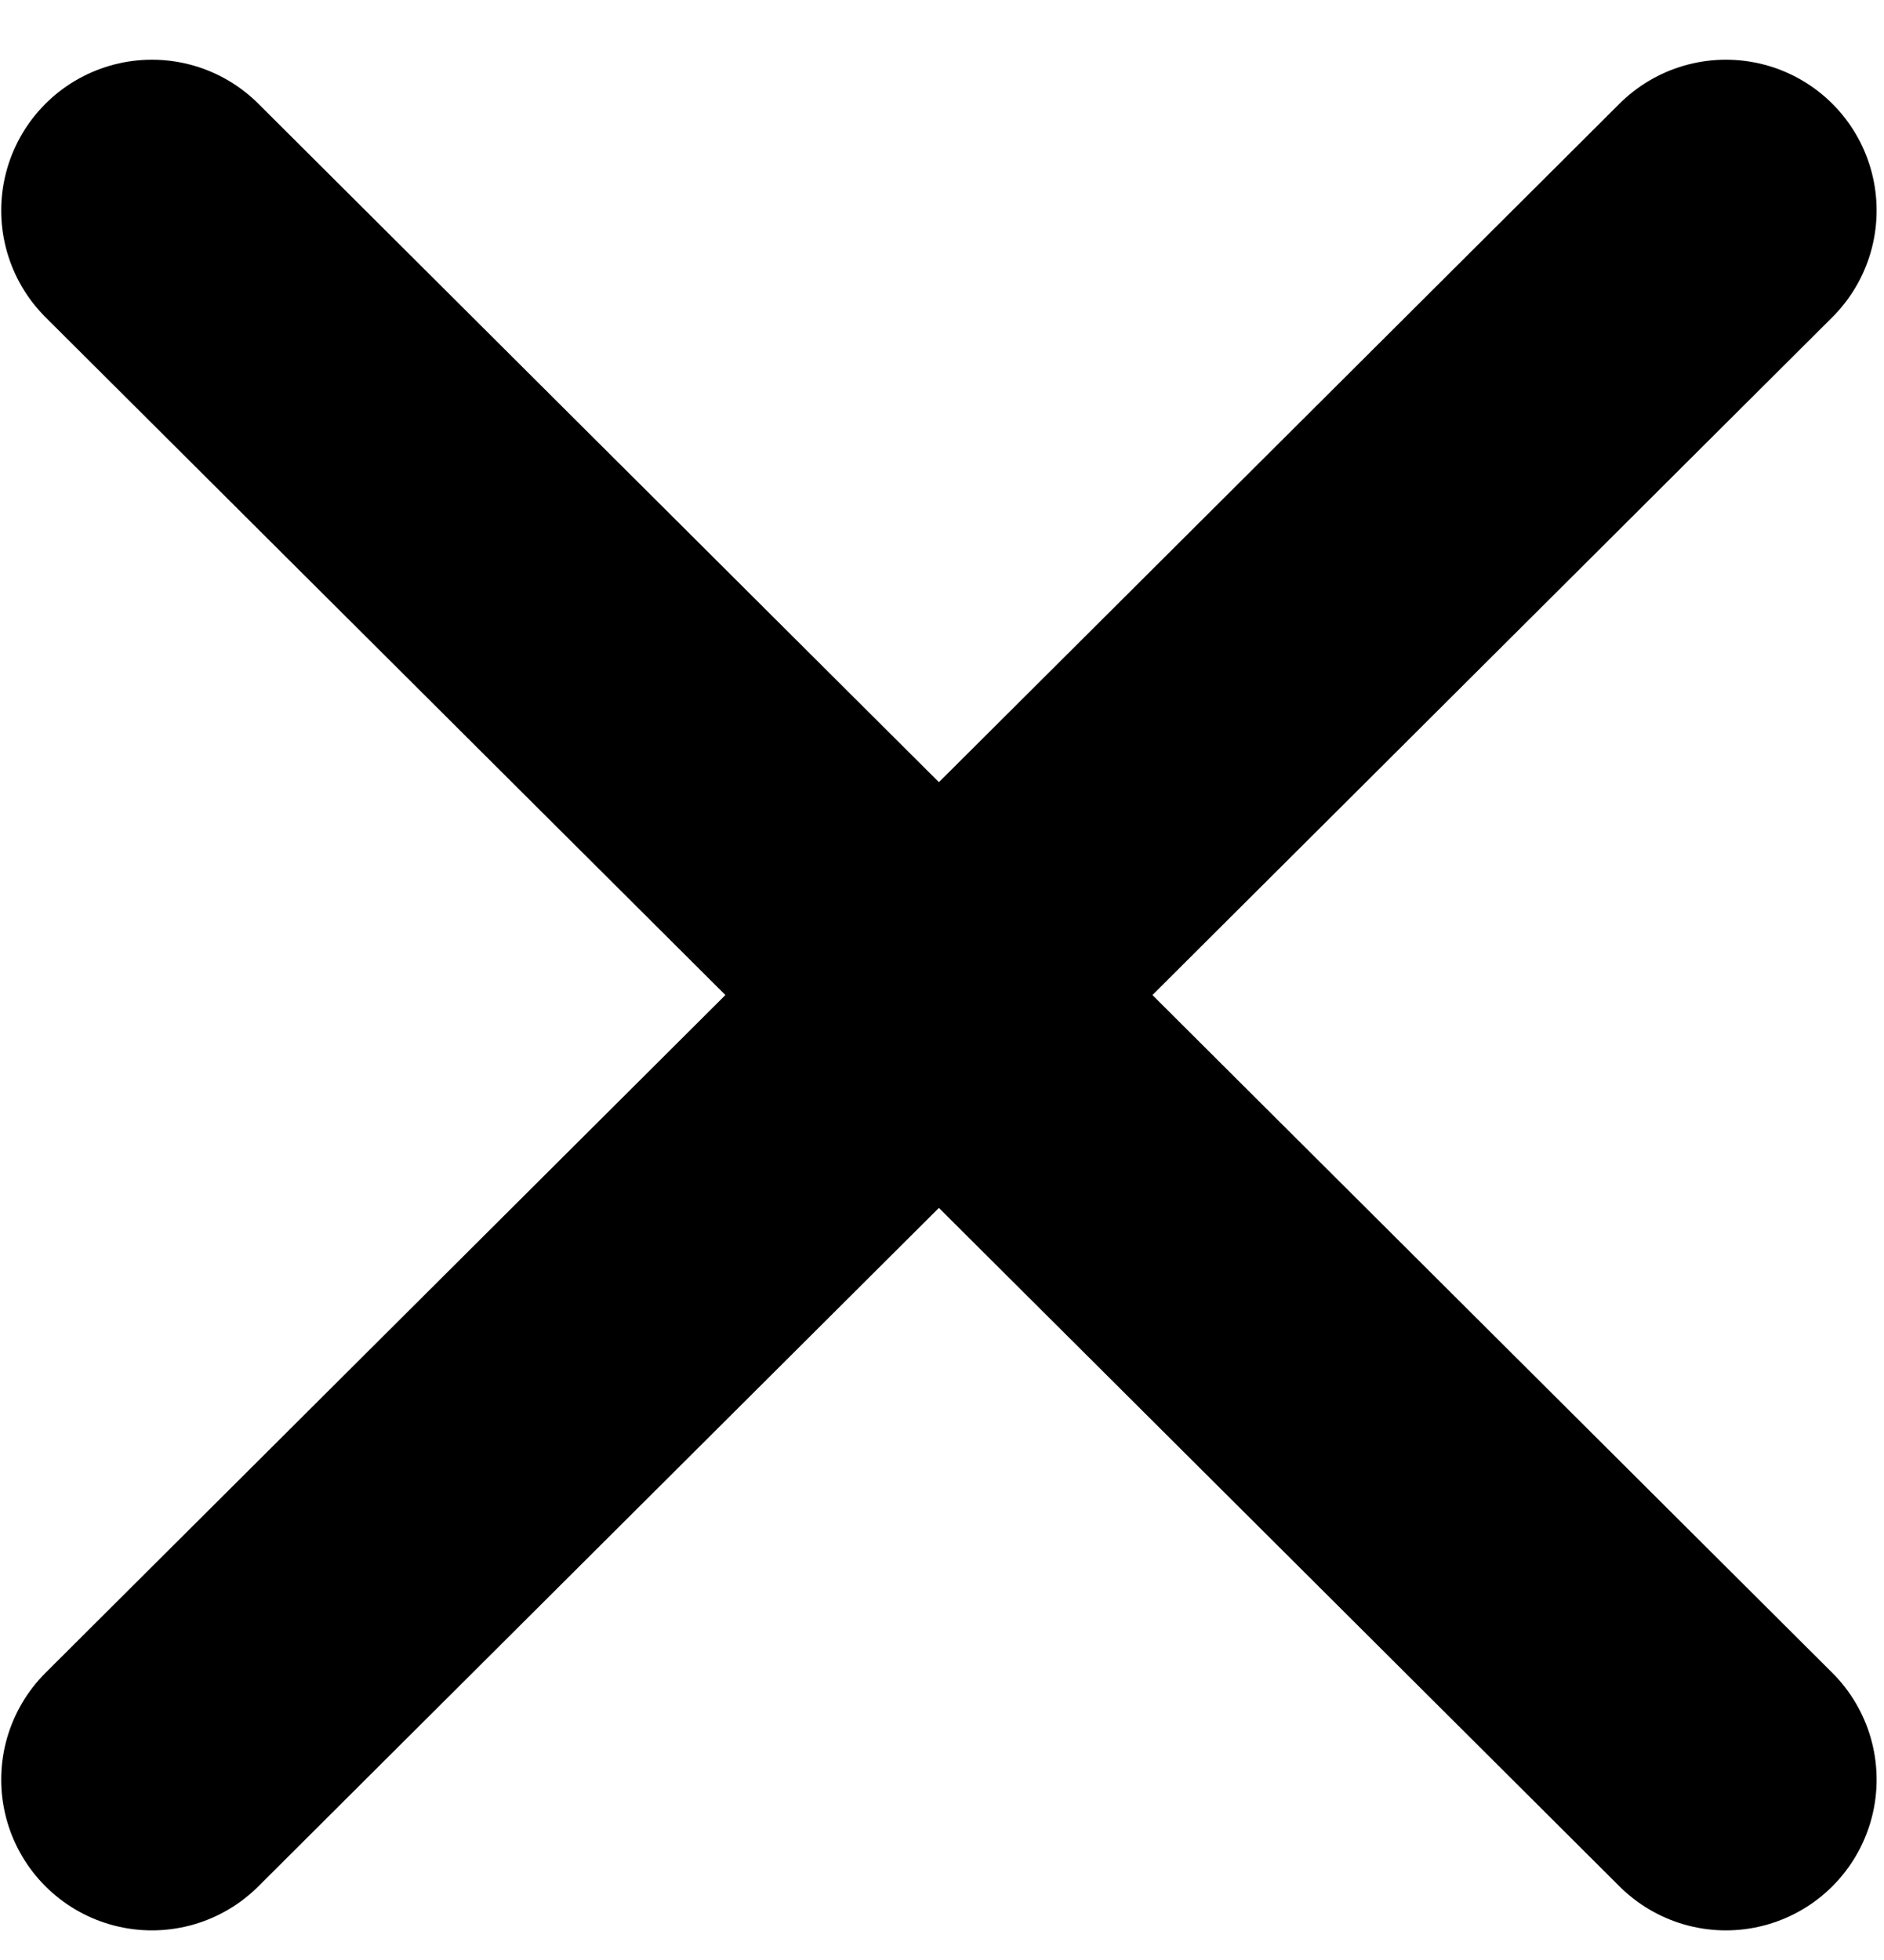
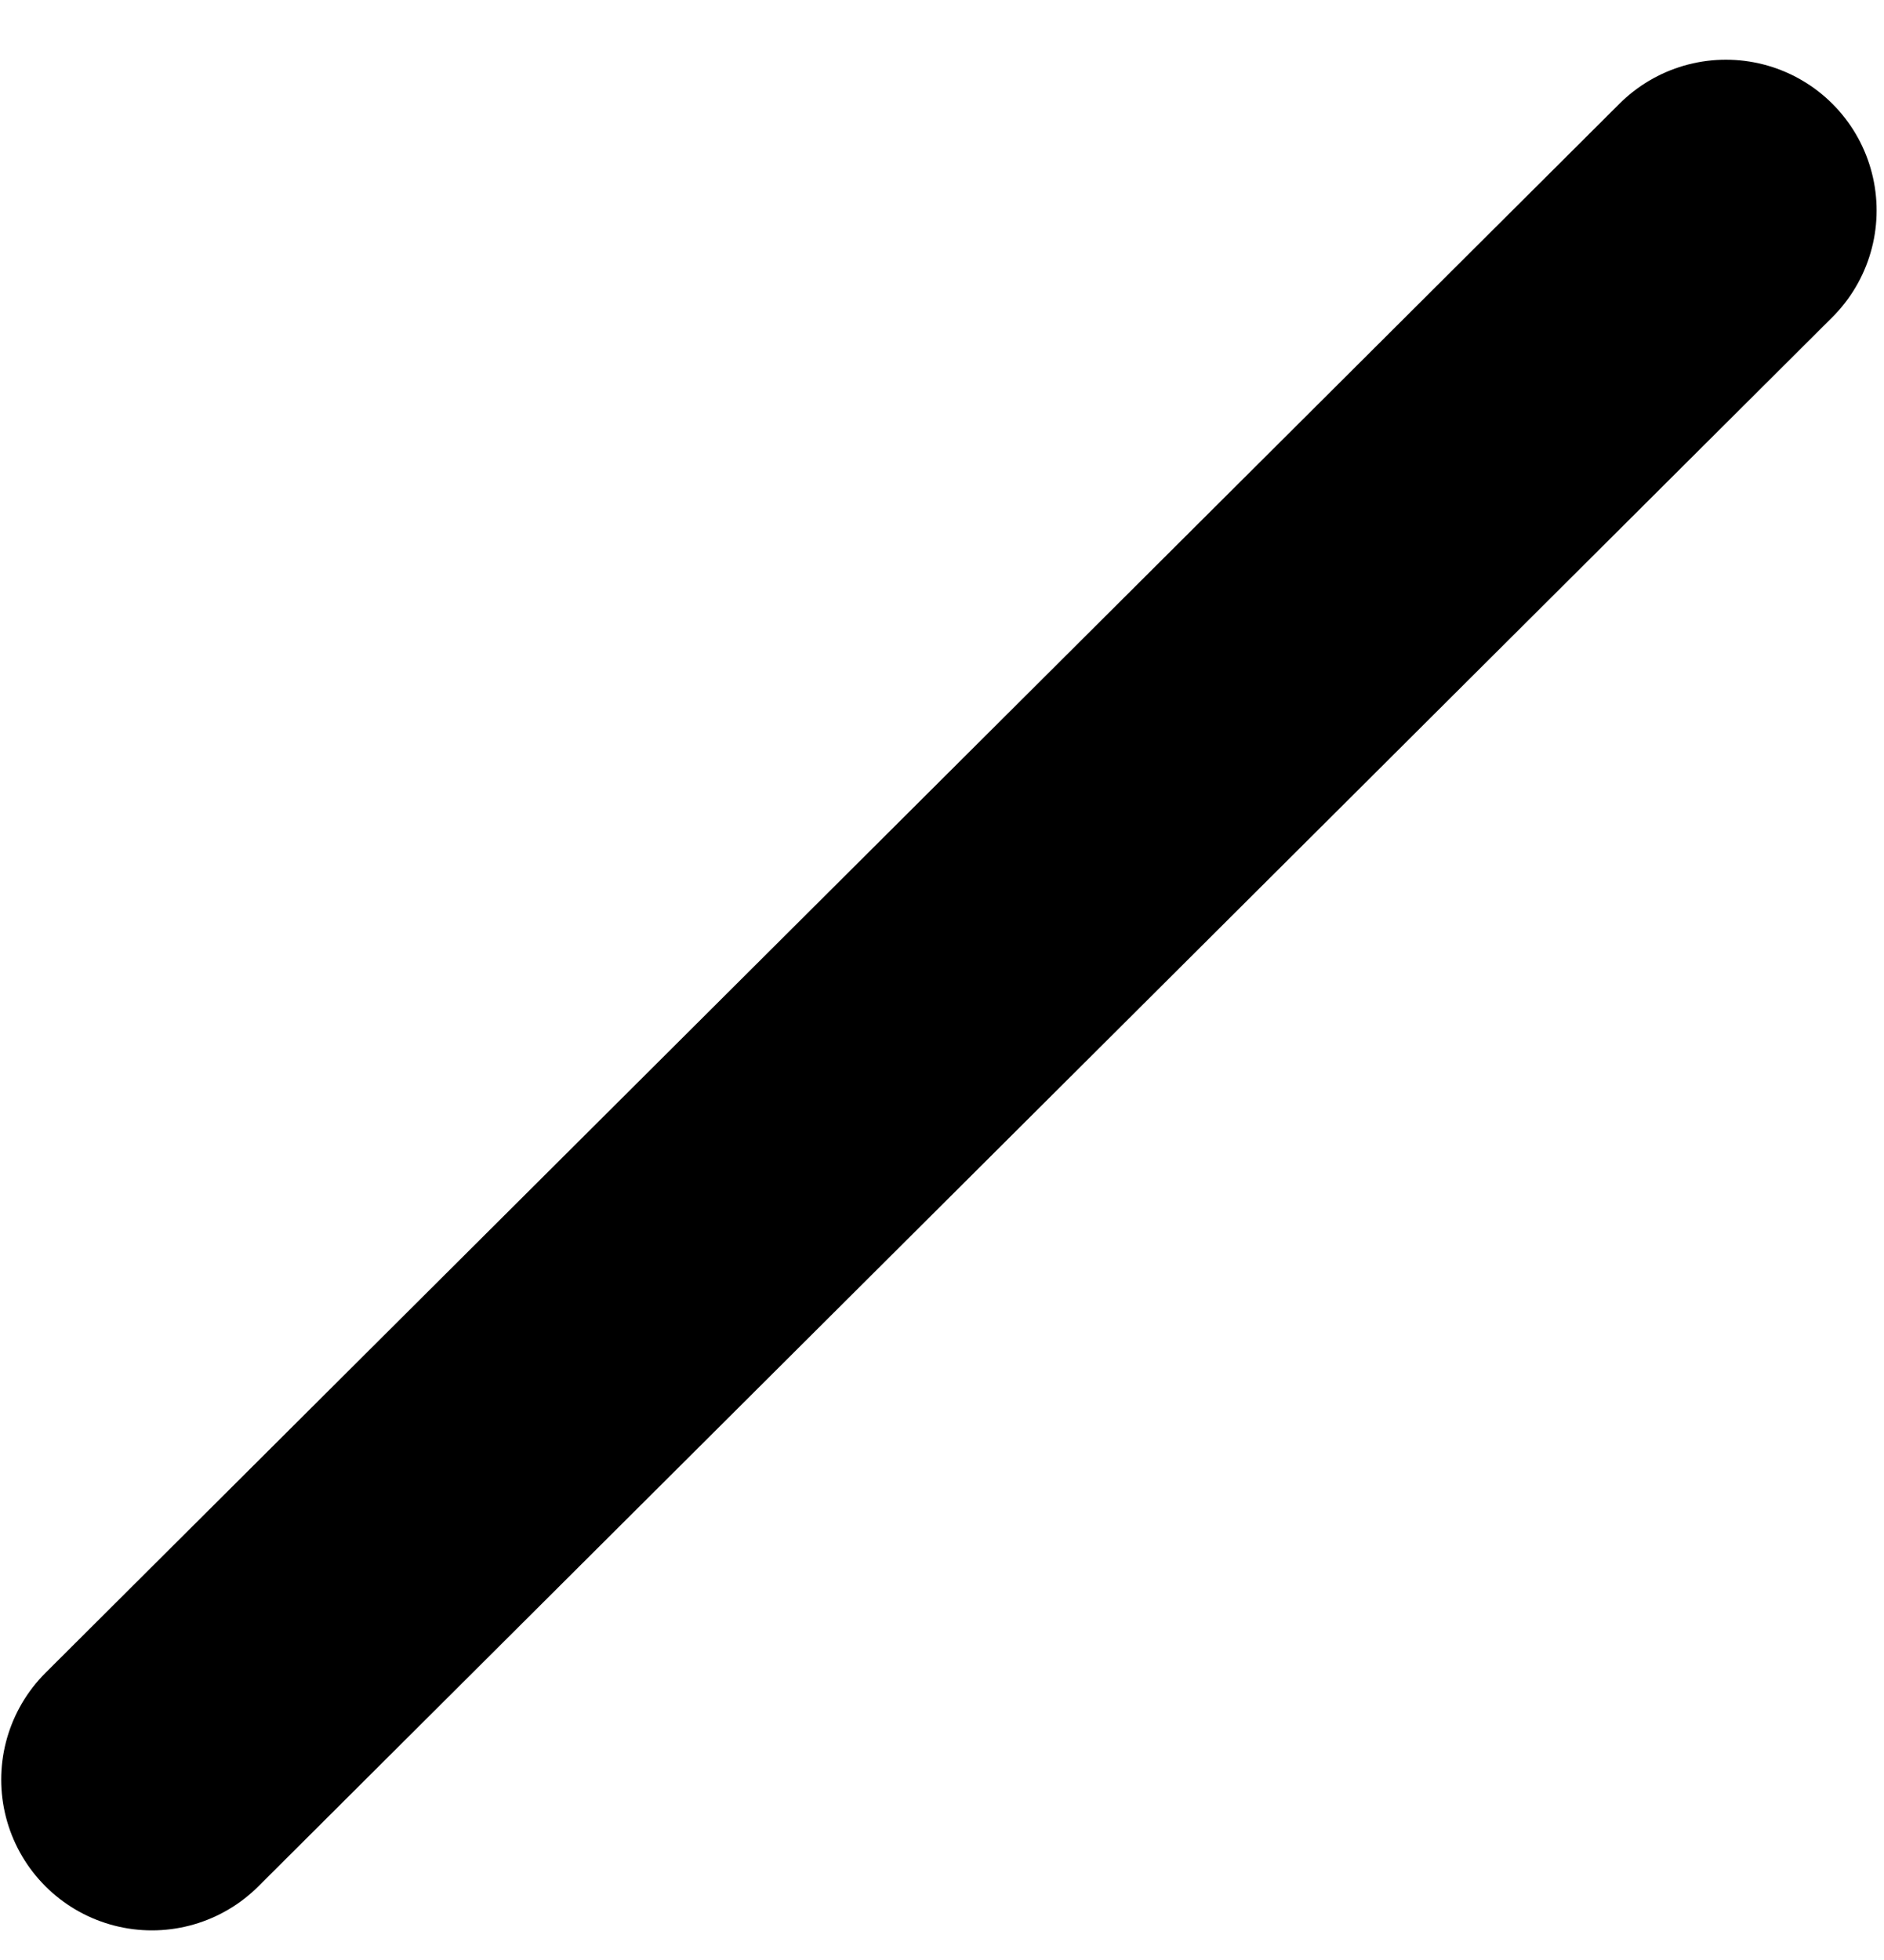
<svg xmlns="http://www.w3.org/2000/svg" fill="none" height="26" viewBox="0 0 25 26" width="25">
  <path d="M2.016 23.607L22.902 2.792" stroke="black" stroke-linecap="round" stroke-width="4" />
-   <path d="M22.902 23.607L2.016 2.792" stroke="black" stroke-linecap="round" stroke-width="4" />
</svg>